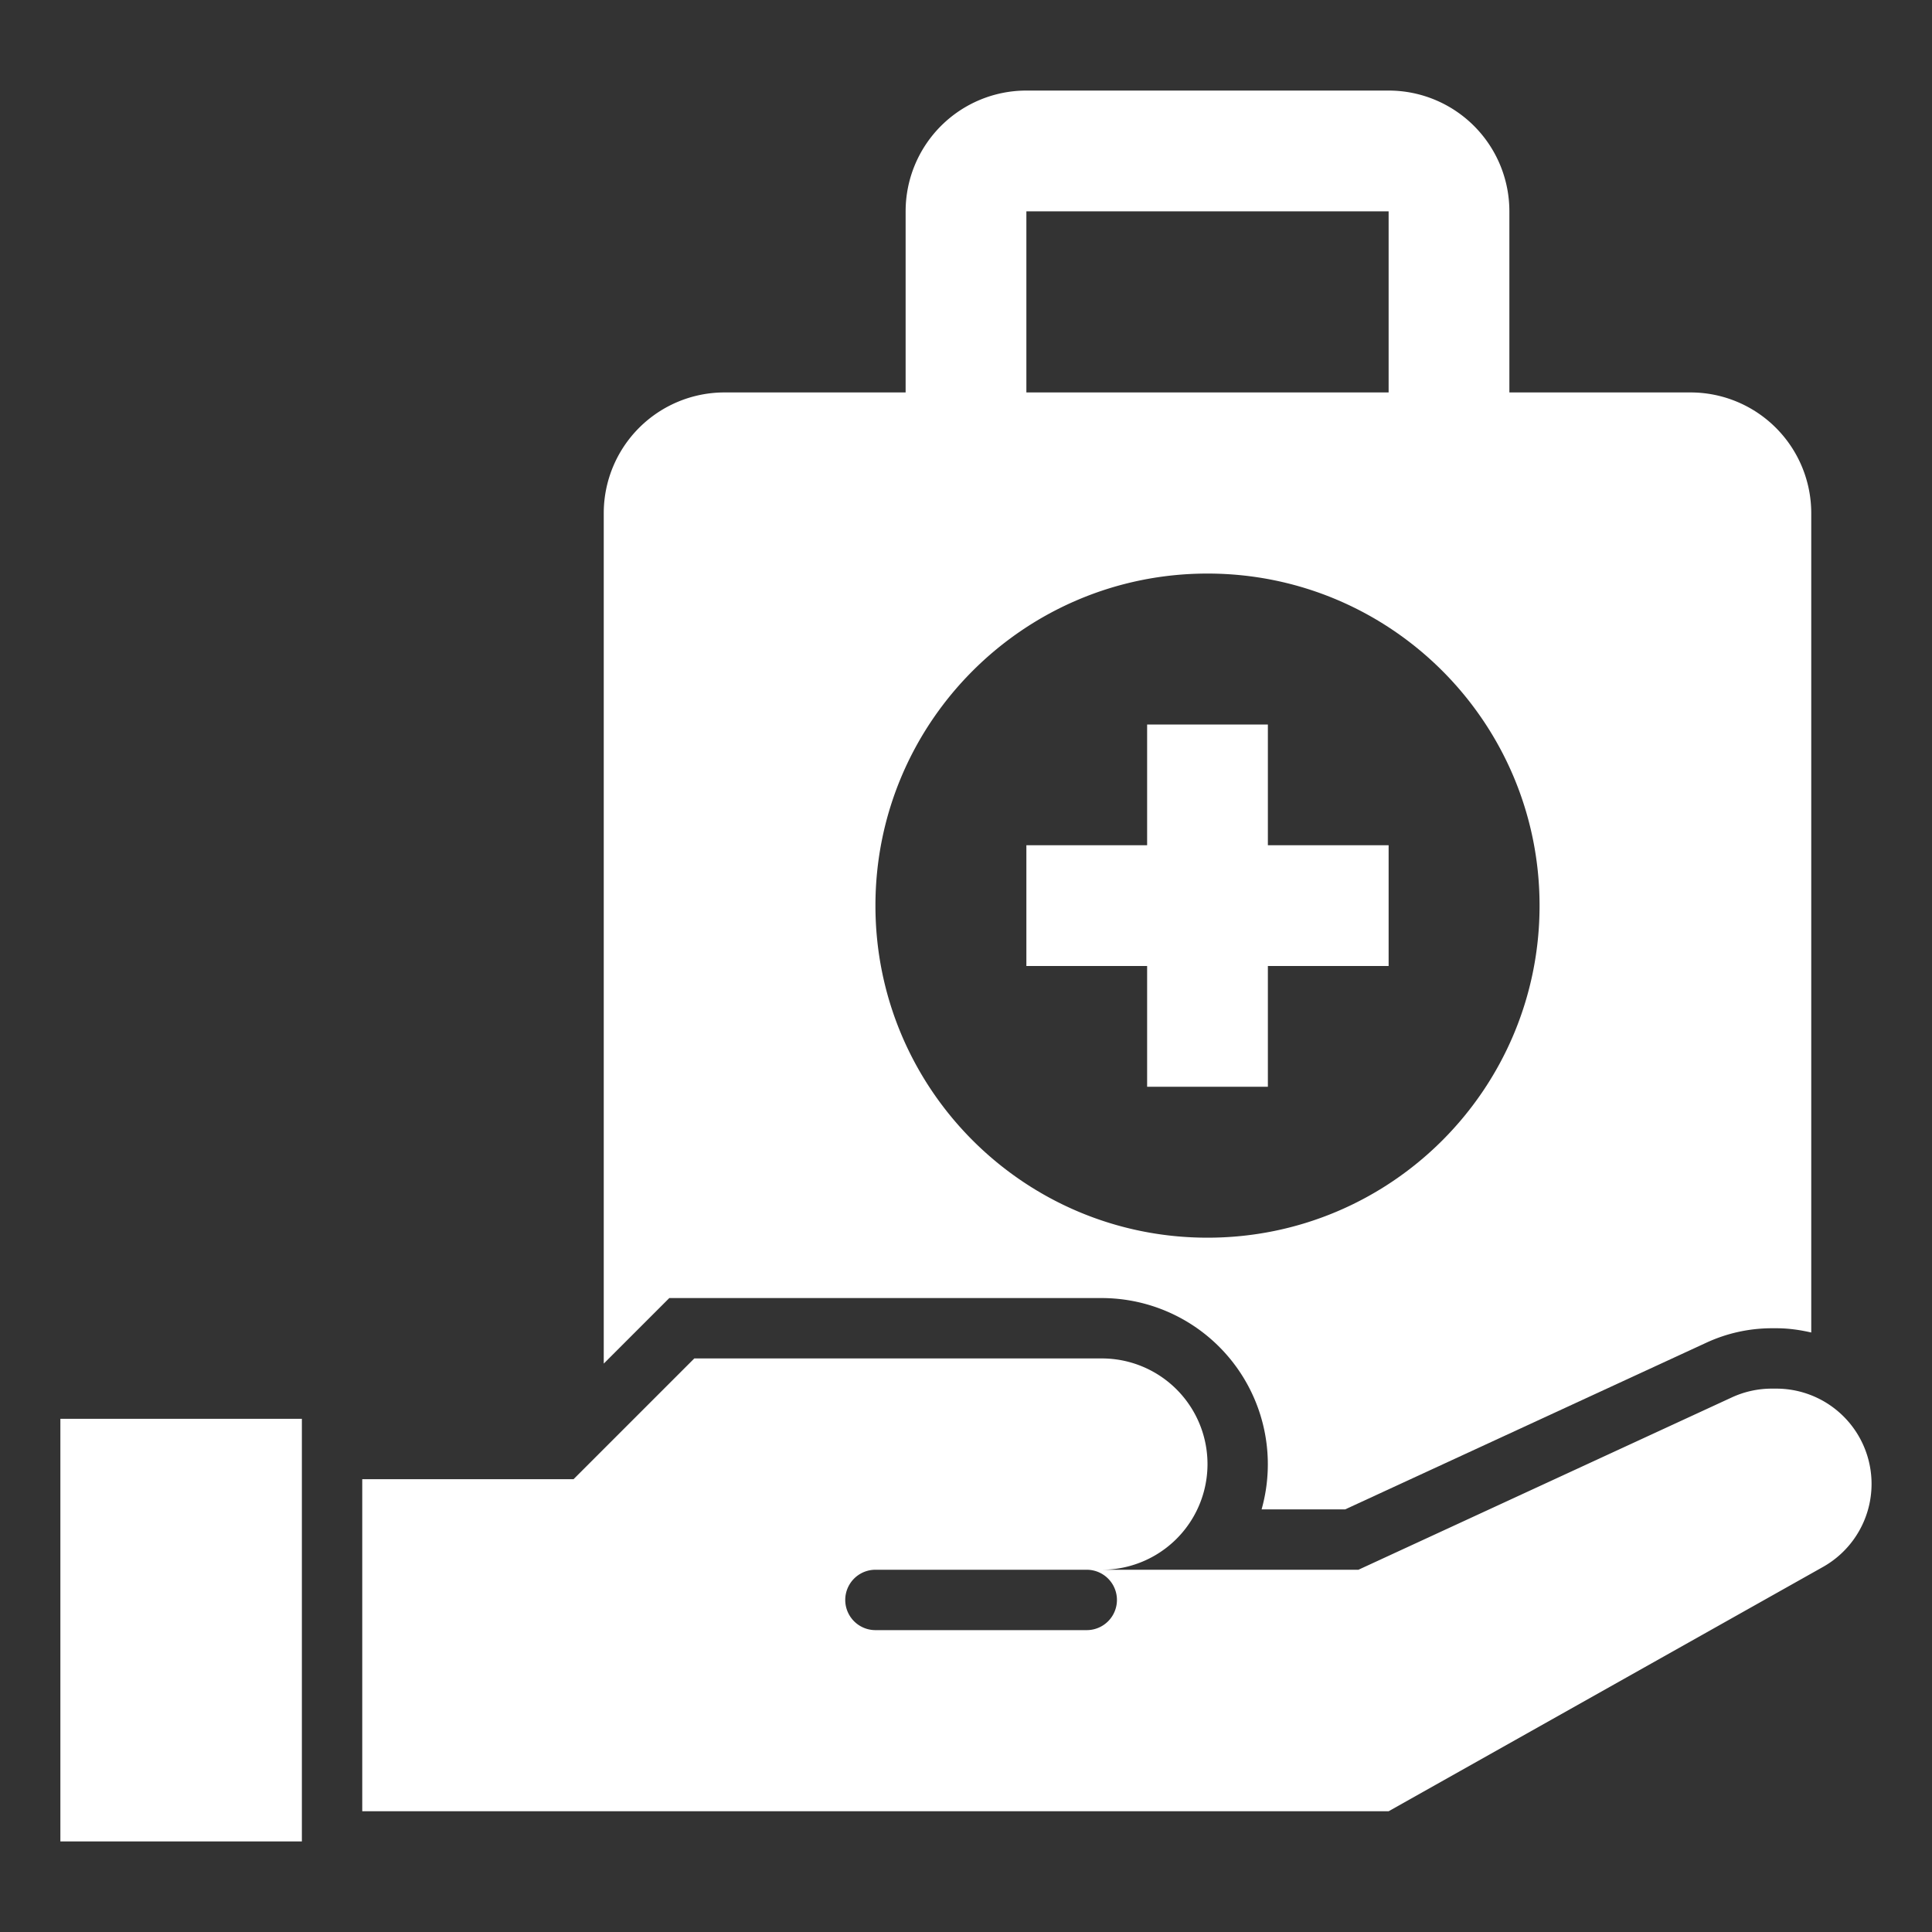
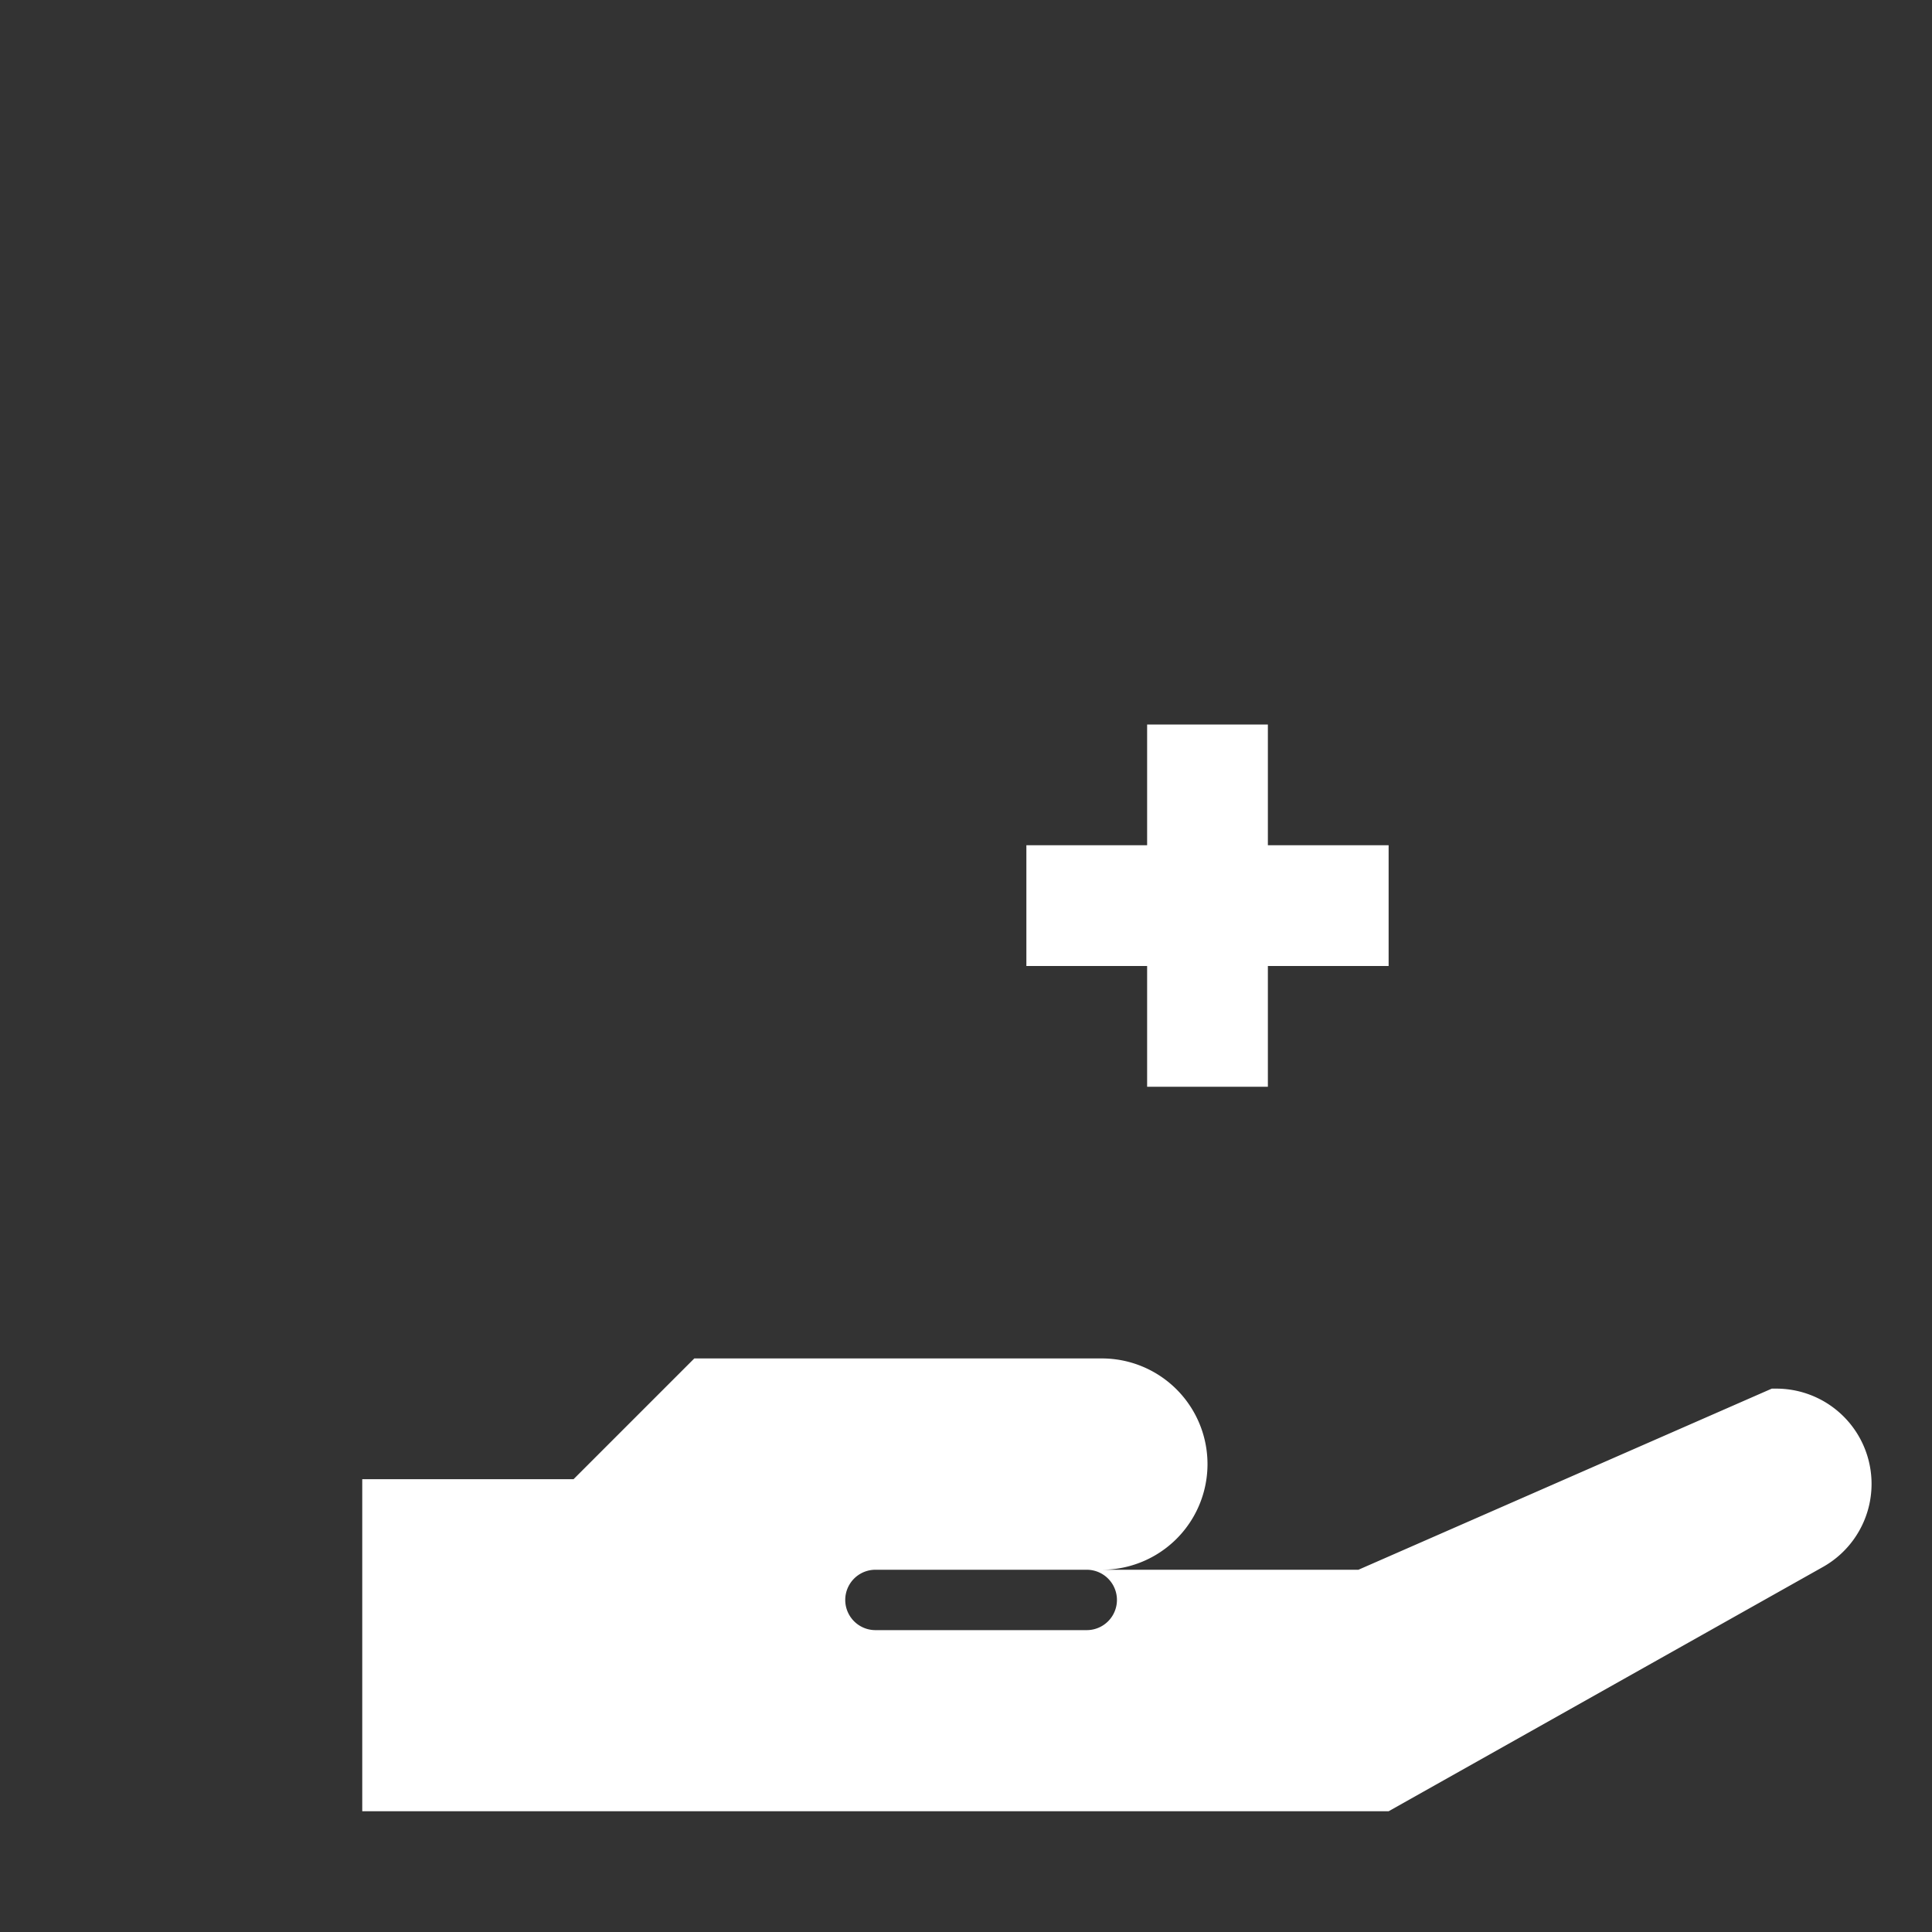
<svg xmlns="http://www.w3.org/2000/svg" version="1.1" width="512" height="512" x="0" y="0" viewBox="0 0 64 64" style="enable-background:new 0 0 512 512" xml:space="preserve" class="">
  <rect x="0" y="0" width="64" height="64" fill="#333333" stroke="none" />
  <g>
-     <path d="M2 47h8v14H2zM36.5 43a5.506 5.506 0 0 1 5.292 7h2.769l11.972-5.525a5.17 5.17 0 0 1 2.16-.475h.152c.398 0 .782.055 1.155.141V17a4 4 0 0 0-4-4h-6V7a4 4 0 0 0-4-4H34a4 4 0 0 0-4 4v6h-6a4 4 0 0 0-4 4v28.171L22.171 43zM34 7h12v6H34zm6 12c6.075 0 11 4.925 11 11s-4.925 11-11 11-11-4.925-11-11 4.925-11 11-11z" fill="#ffffff" opacity="1" data-original="#000000" class="" />
-     <path d="M38 36h4v-4h4v-4h-4v-4h-4v4h-4v4h4zM58.845 46h-.152c-.457 0-.908.099-1.322.29L45 52h-8.5a3.5 3.5 0 1 0 0-7H23l-4 4h-7v11h34l14.392-8.095A3.156 3.156 0 0 0 58.845 46zM36 54h-7a1 1 0 0 1 0-2h7a1 1 0 0 1 0 2z" fill="#ffffff" opacity="1" data-original="#000000" class="" />
+     <path d="M38 36h4v-4h4v-4h-4v-4h-4v4h-4v4h4zM58.845 46h-.152L45 52h-8.5a3.5 3.5 0 1 0 0-7H23l-4 4h-7v11h34l14.392-8.095A3.156 3.156 0 0 0 58.845 46zM36 54h-7a1 1 0 0 1 0-2h7a1 1 0 0 1 0 2z" fill="#ffffff" opacity="1" data-original="#000000" class="" />
  </g>
</svg>